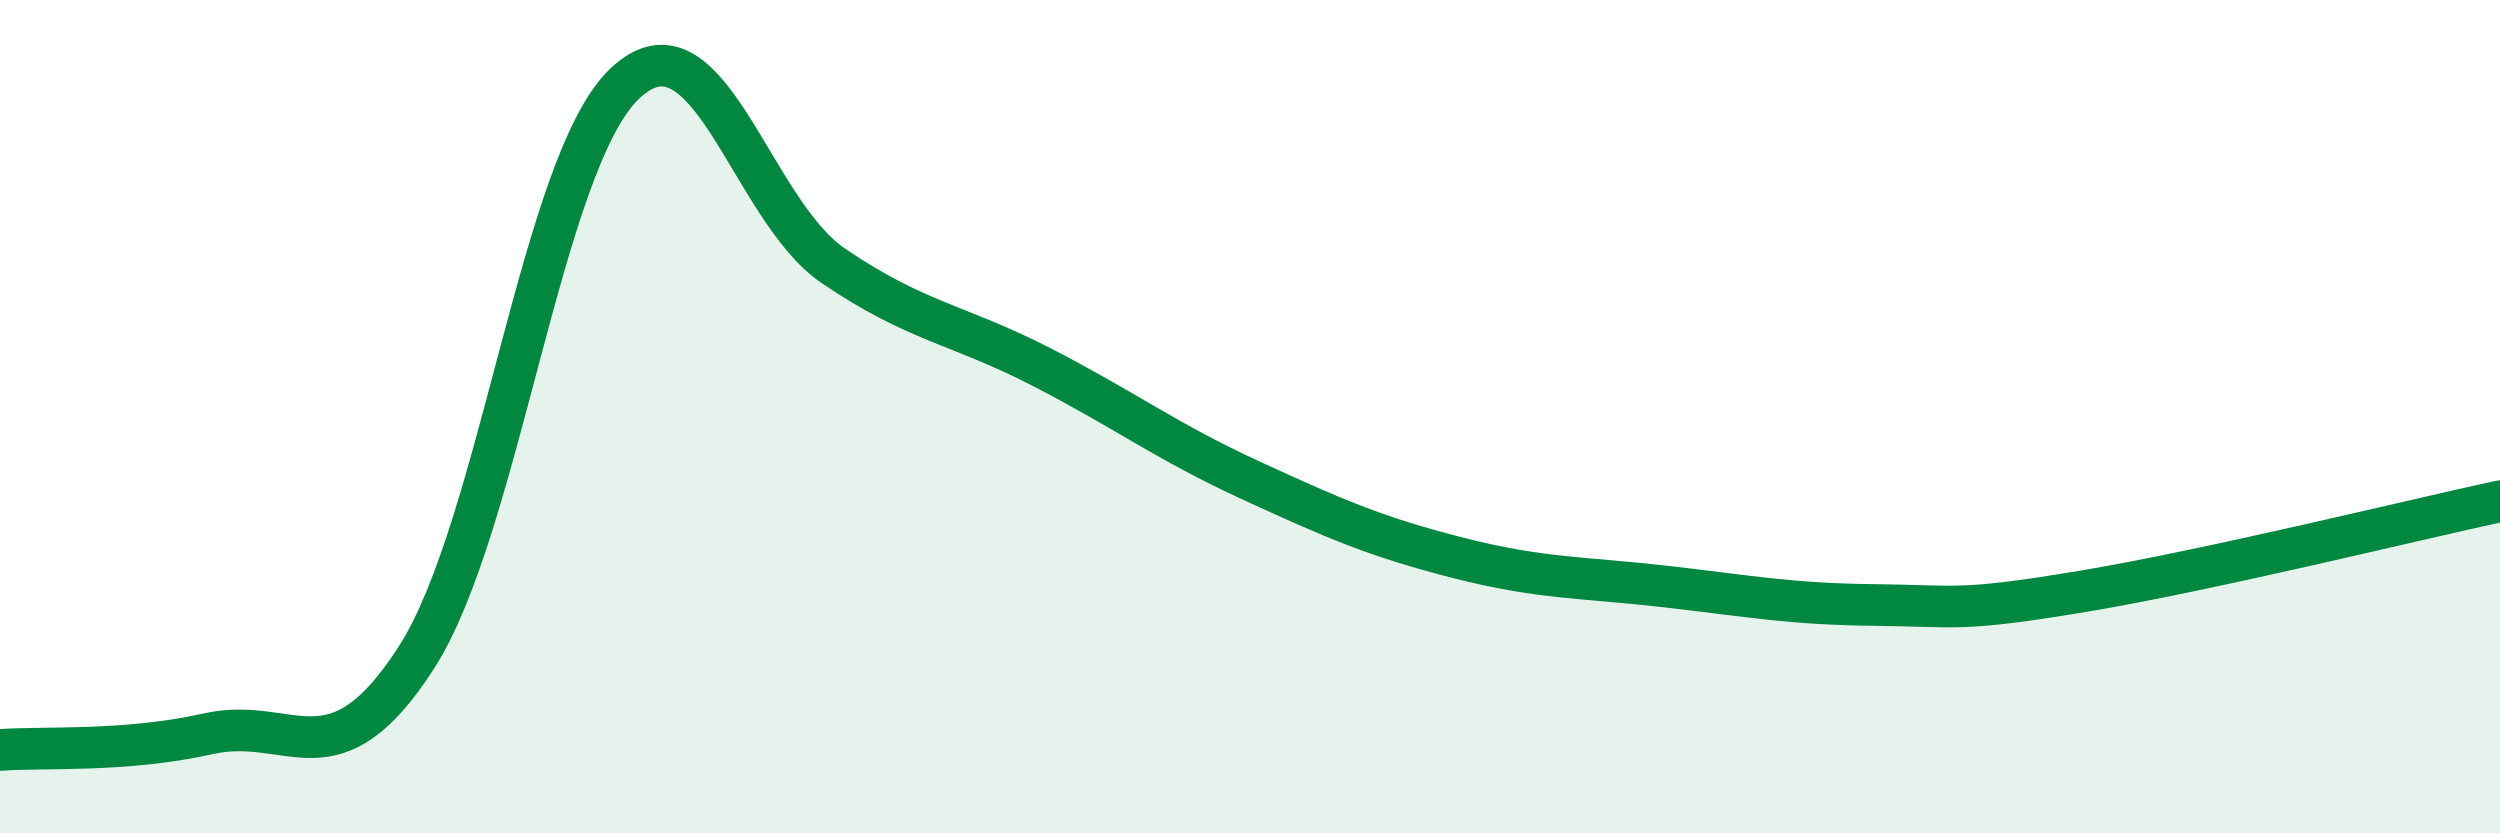
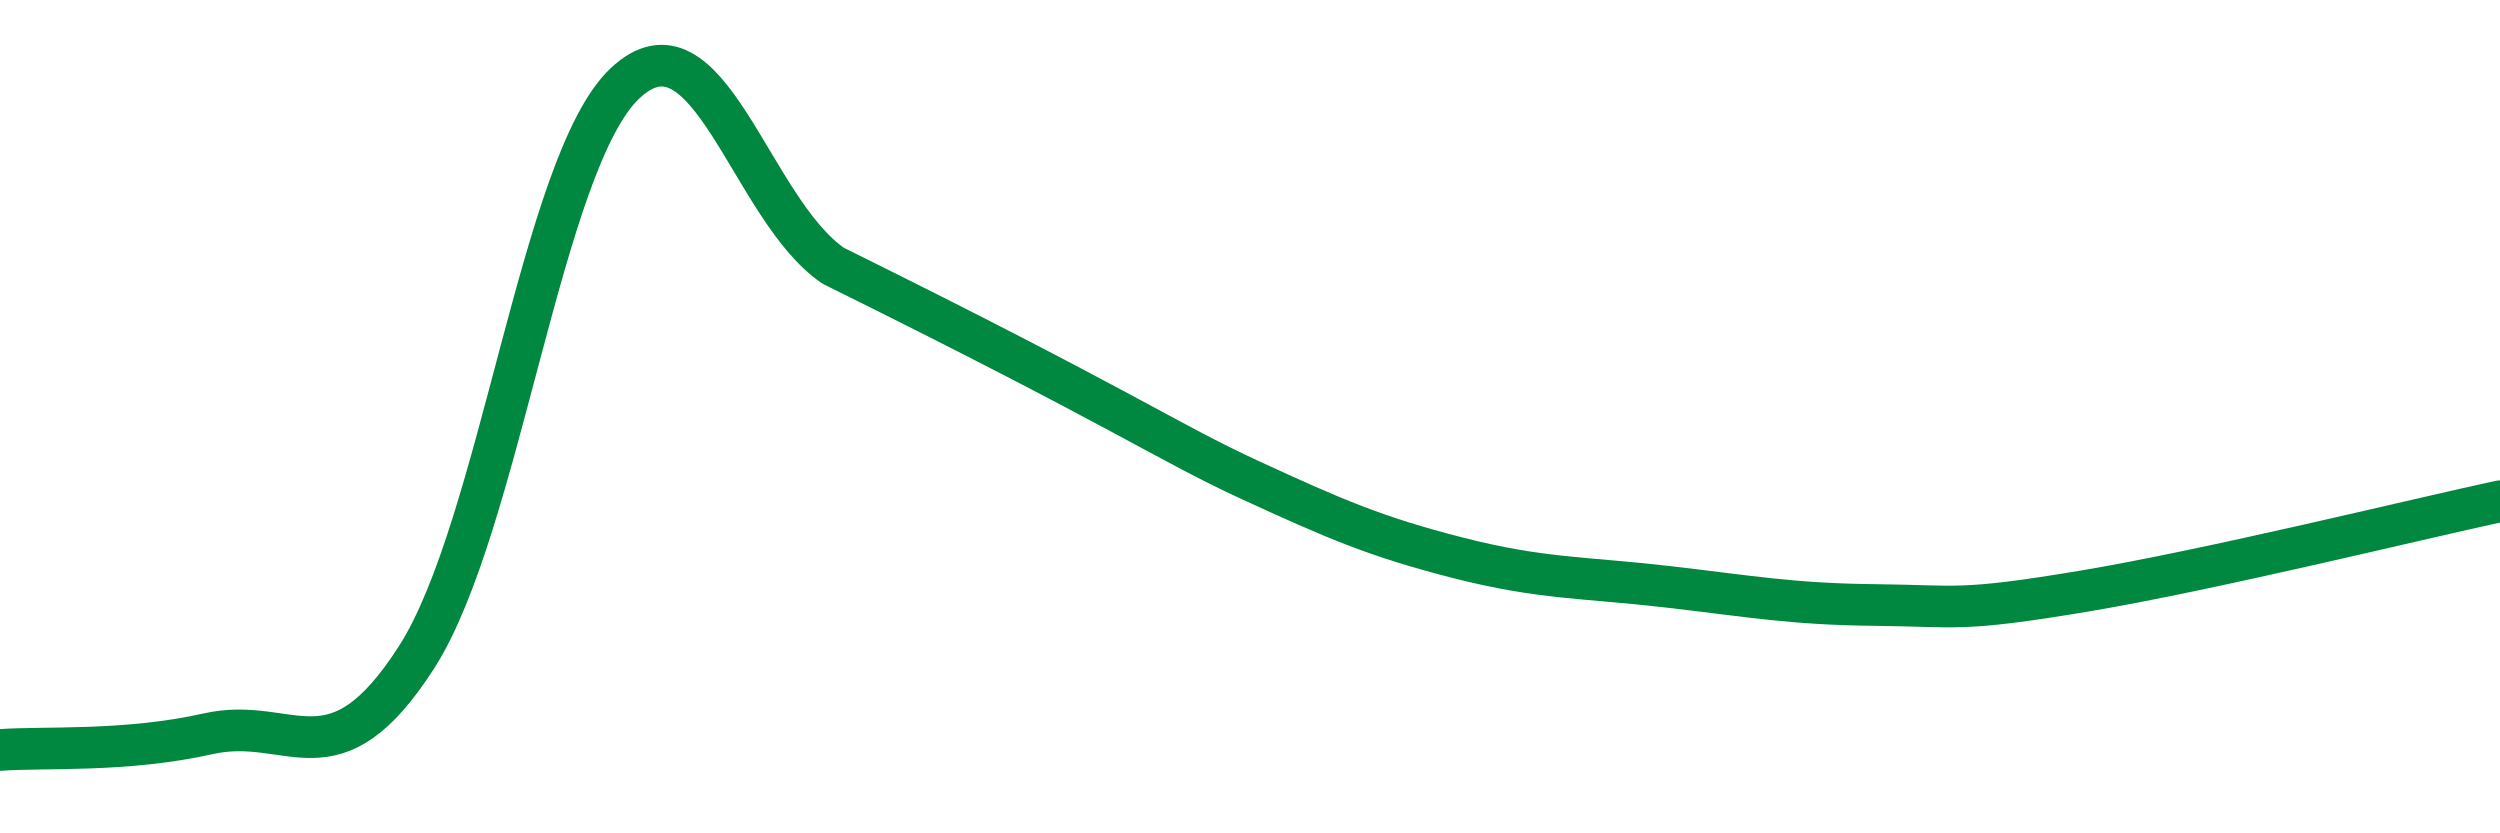
<svg xmlns="http://www.w3.org/2000/svg" width="60" height="20" viewBox="0 0 60 20">
-   <path d="M 0,18 C 1,17.92 3,18.06 5,17.61 C 7,17.16 8,18.89 10,15.77 C 12,12.65 13,3.88 15,2 C 17,0.12 18,5.02 20,6.38 C 22,7.74 23,7.78 25,8.81 C 27,9.84 28,10.6 30,11.52 C 32,12.44 33,12.88 35,13.39 C 37,13.9 38,13.85 40,14.08 C 42,14.31 43,14.5 45,14.52 C 47,14.54 47,14.69 50,14.19 C 53,13.69 58,12.46 60,12.03L60 20L0 20Z" fill="#008740" opacity="0.1" stroke-linecap="round" stroke-linejoin="round" />
-   <path d="M 0,18 C 1,17.92 3,18.06 5,17.61 C 7,17.16 8,18.89 10,15.77 C 12,12.65 13,3.88 15,2 C 17,0.12 18,5.02 20,6.38 C 22,7.74 23,7.78 25,8.81 C 27,9.84 28,10.6 30,11.52 C 32,12.44 33,12.88 35,13.39 C 37,13.9 38,13.85 40,14.08 C 42,14.31 43,14.5 45,14.52 C 47,14.54 47,14.69 50,14.19 C 53,13.69 58,12.46 60,12.03" stroke="#008740" stroke-width="1" fill="none" stroke-linecap="round" stroke-linejoin="round" />
+   <path d="M 0,18 C 1,17.92 3,18.06 5,17.61 C 7,17.16 8,18.89 10,15.77 C 12,12.65 13,3.88 15,2 C 17,0.12 18,5.02 20,6.38 C 27,9.84 28,10.6 30,11.52 C 32,12.44 33,12.88 35,13.39 C 37,13.9 38,13.85 40,14.08 C 42,14.31 43,14.5 45,14.52 C 47,14.54 47,14.69 50,14.19 C 53,13.69 58,12.46 60,12.03" stroke="#008740" stroke-width="1" fill="none" stroke-linecap="round" stroke-linejoin="round" />
</svg>